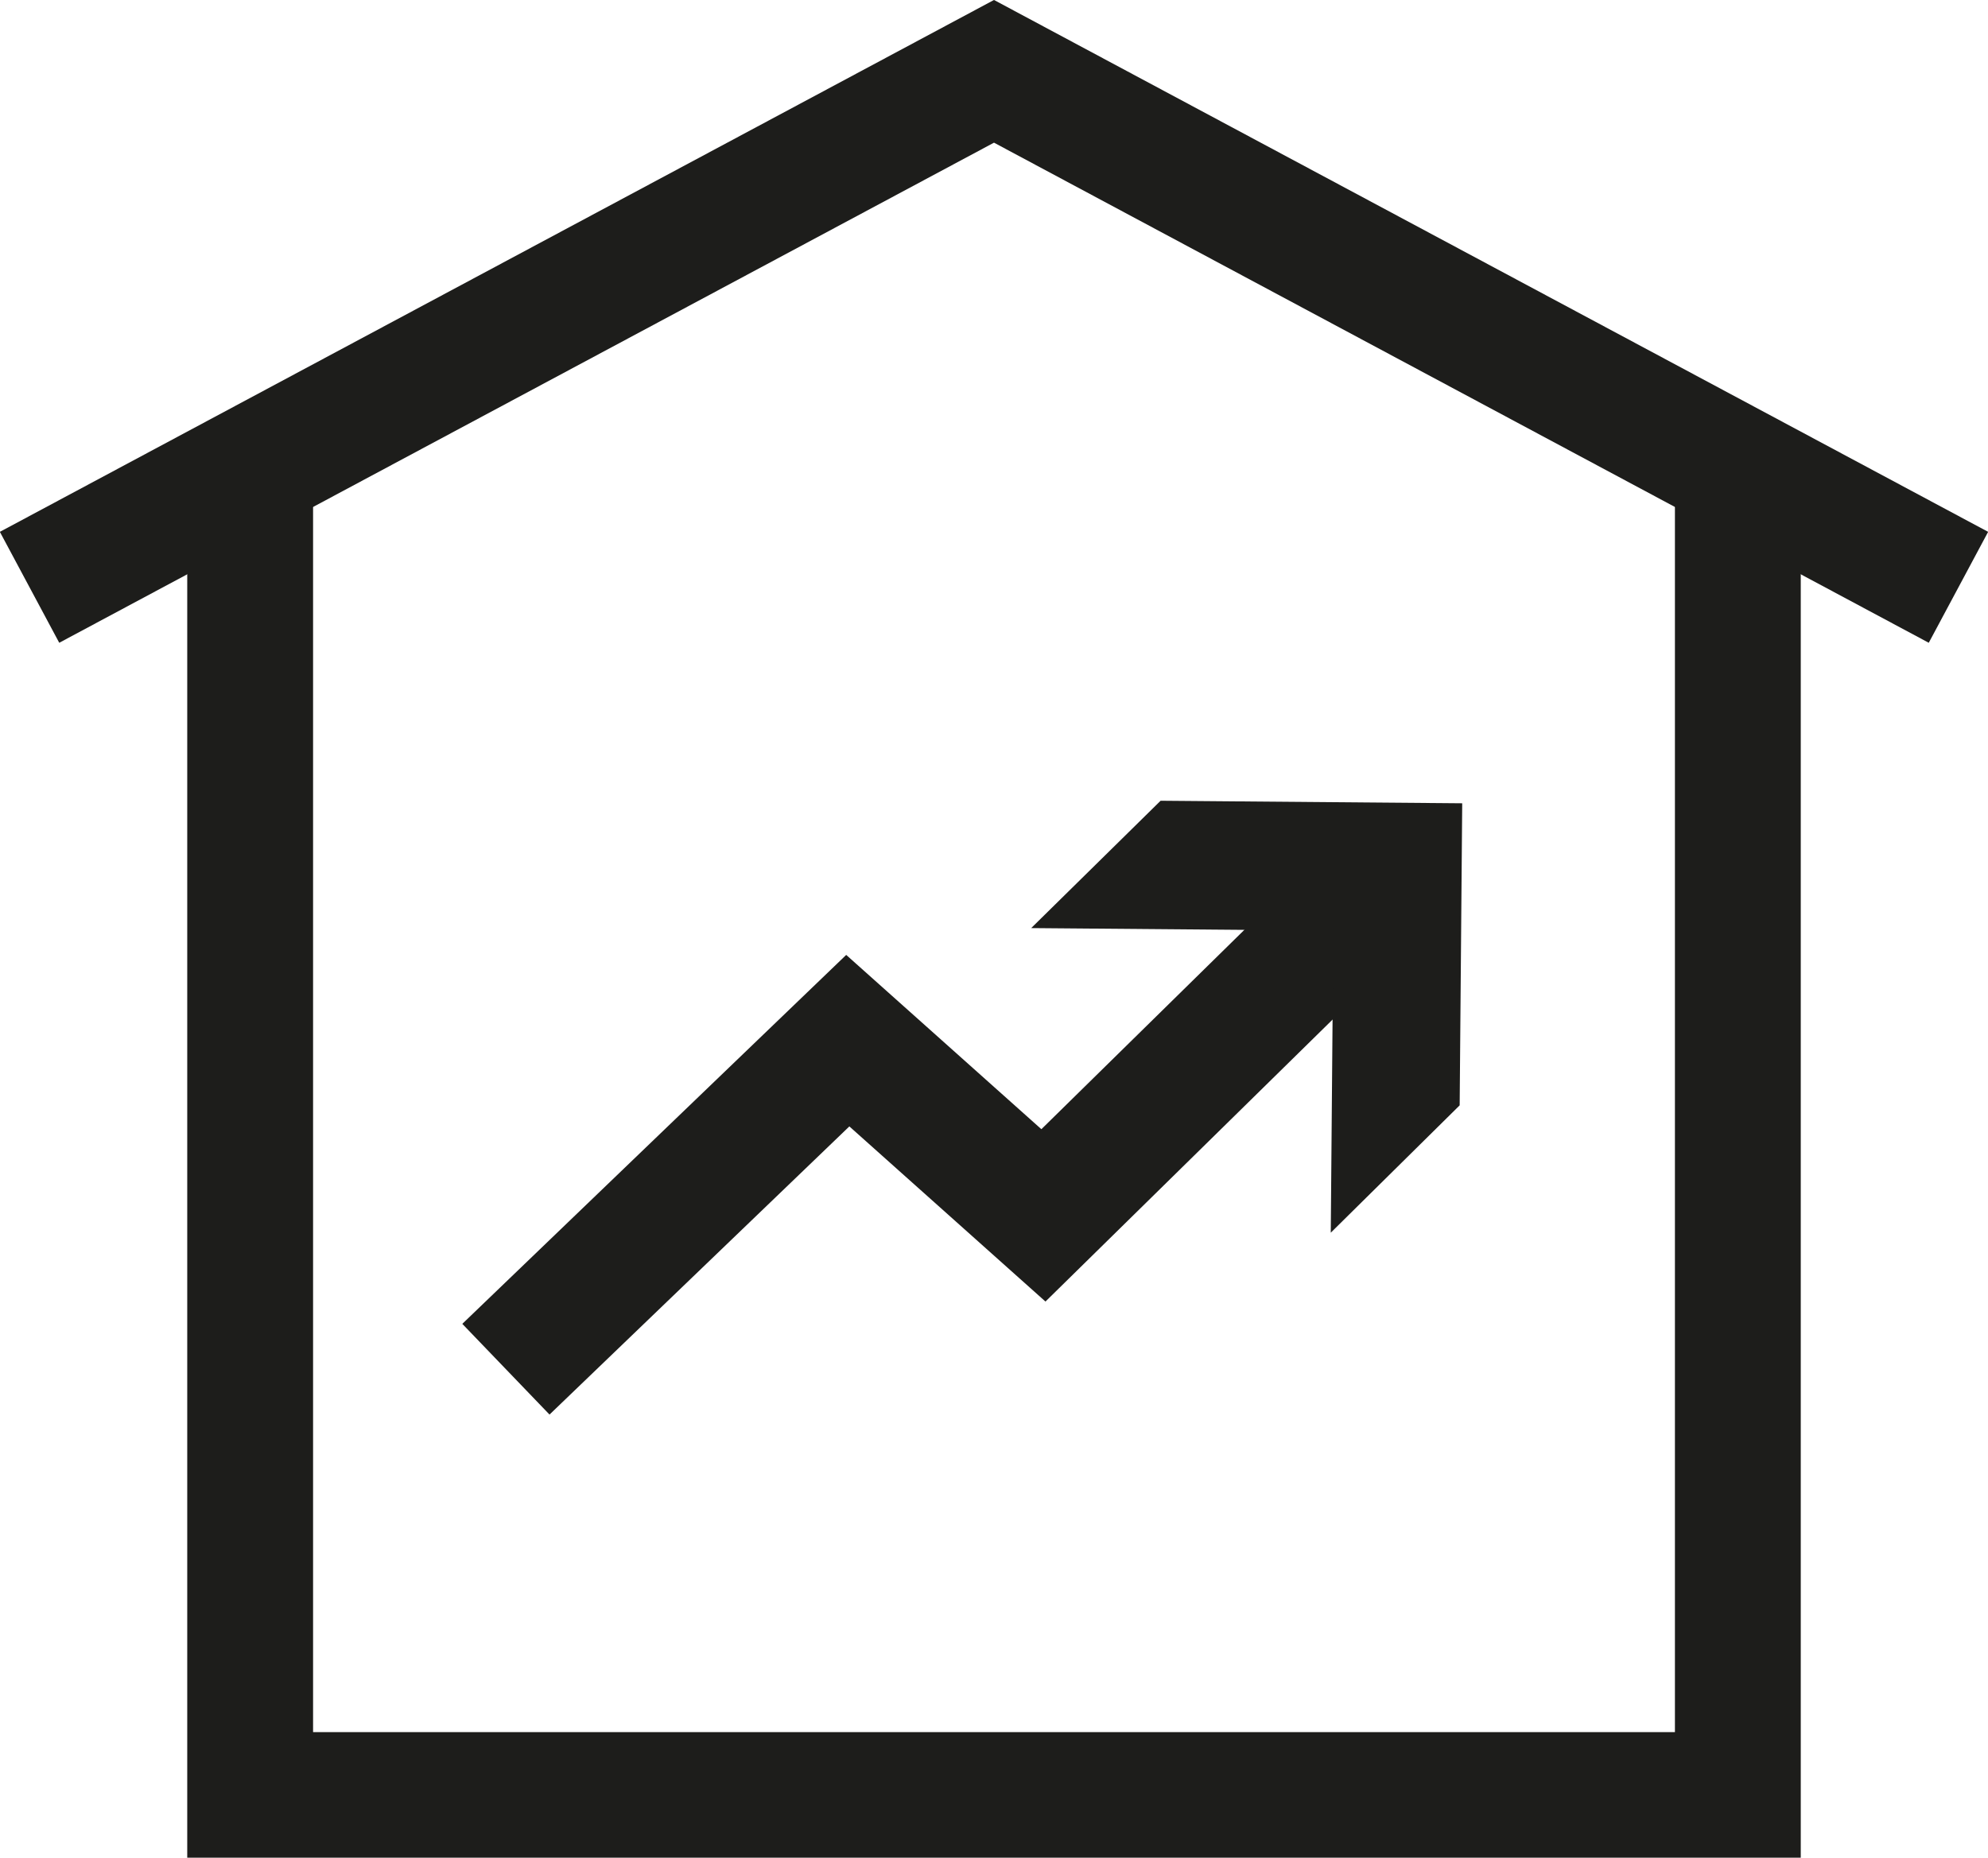
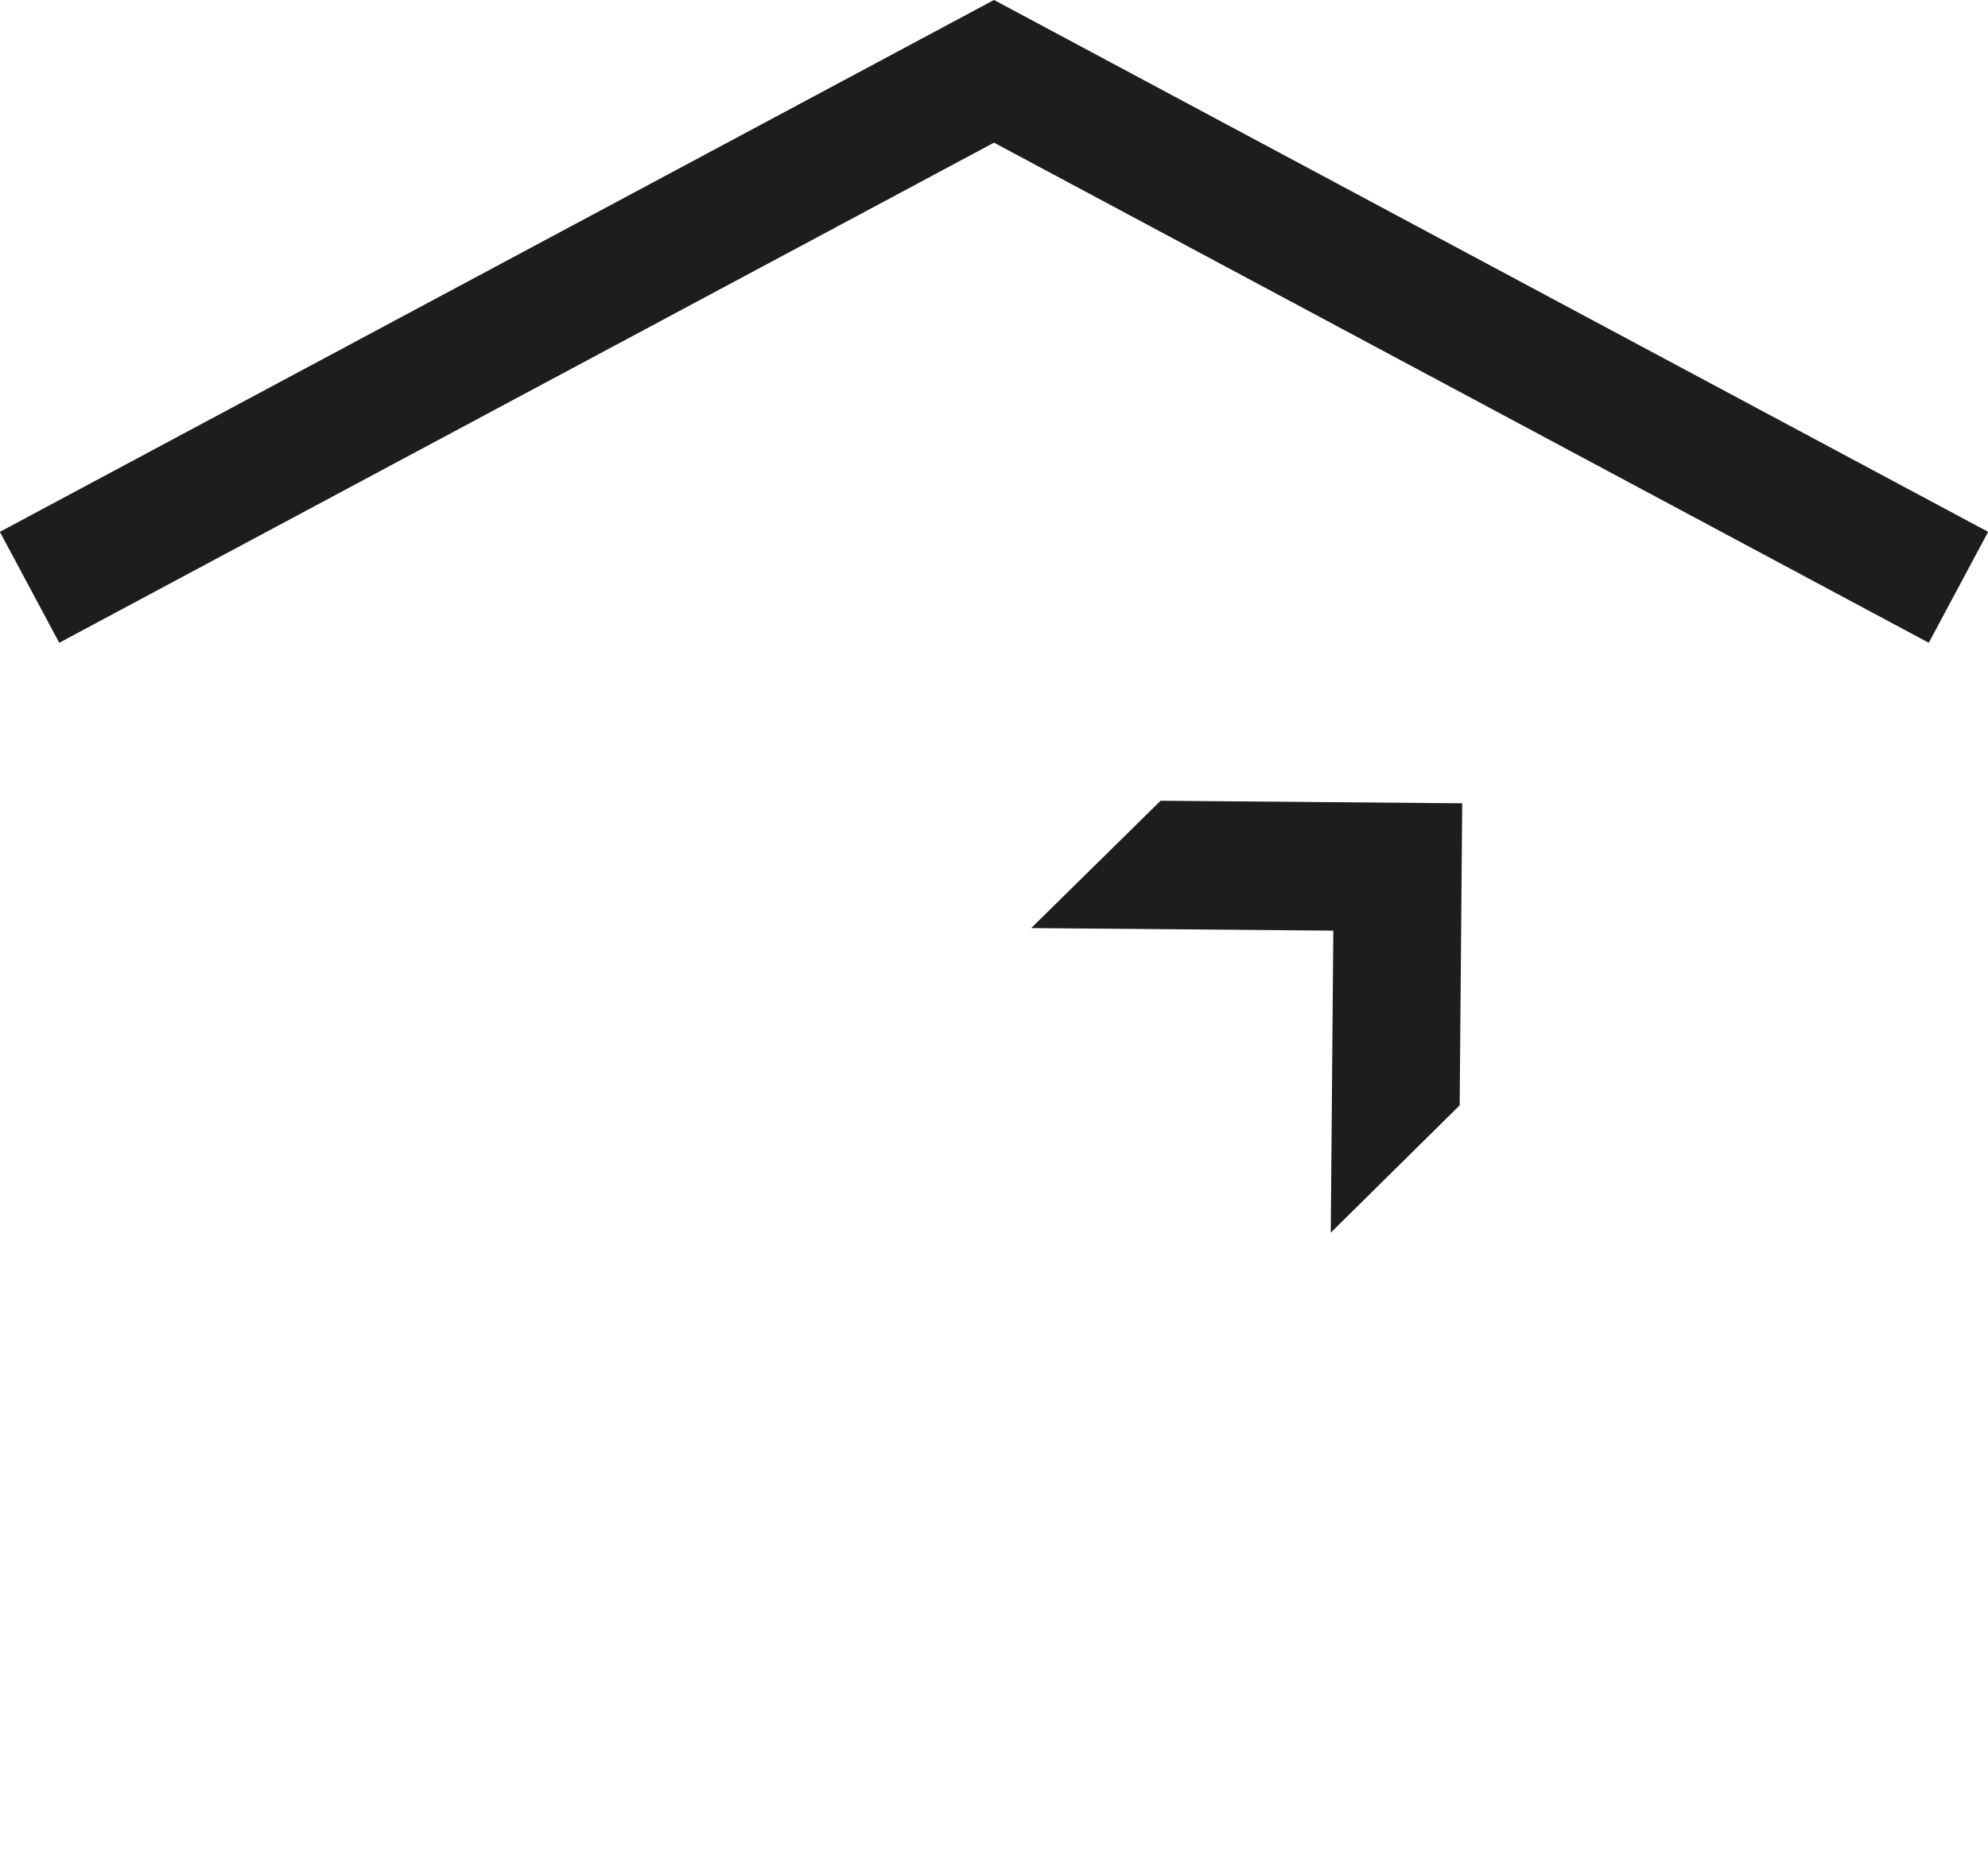
<svg xmlns="http://www.w3.org/2000/svg" id="uuid-c26b867d-f750-44e2-b647-6958cf7f3aae" data-name="Ebene 1" viewBox="0 0 39.02 36.47">
  <defs>
    <style>
      .uuid-4b00fe87-d84b-4745-90b0-9425d5745ad7 {
        fill: none;
        stroke: #1d1d1b;
        stroke-miterlimit: 10;
        stroke-width: 2.47px;
      }

      .uuid-9276a887-9838-4d8d-9d75-9713407b9ef4 {
        fill: #1d1d1b;
        stroke-width: 0px;
      }
    </style>
  </defs>
  <polyline class="uuid-4b00fe87-d84b-4745-90b0-9425d5745ad7" points=".58 11.53 19.51 1.4 38.44 11.53" />
-   <polyline class="uuid-4b00fe87-d84b-4745-90b0-9425d5745ad7" points="34.11 9.74 34.11 35.24 4.91 35.24 4.91 9.74" />
  <g>
-     <polyline class="uuid-4b00fe87-d84b-4745-90b0-9425d5745ad7" points="9.93 26.88 16.64 20.43 20.48 23.86 26.69 17.76" />
    <polygon class="uuid-9276a887-9838-4d8d-9d75-9713407b9ef4" points="26.12 24.2 26.17 18.27 20.24 18.22 22.78 15.72 28.7 15.77 28.65 21.7 26.12 24.2" />
  </g>
</svg>